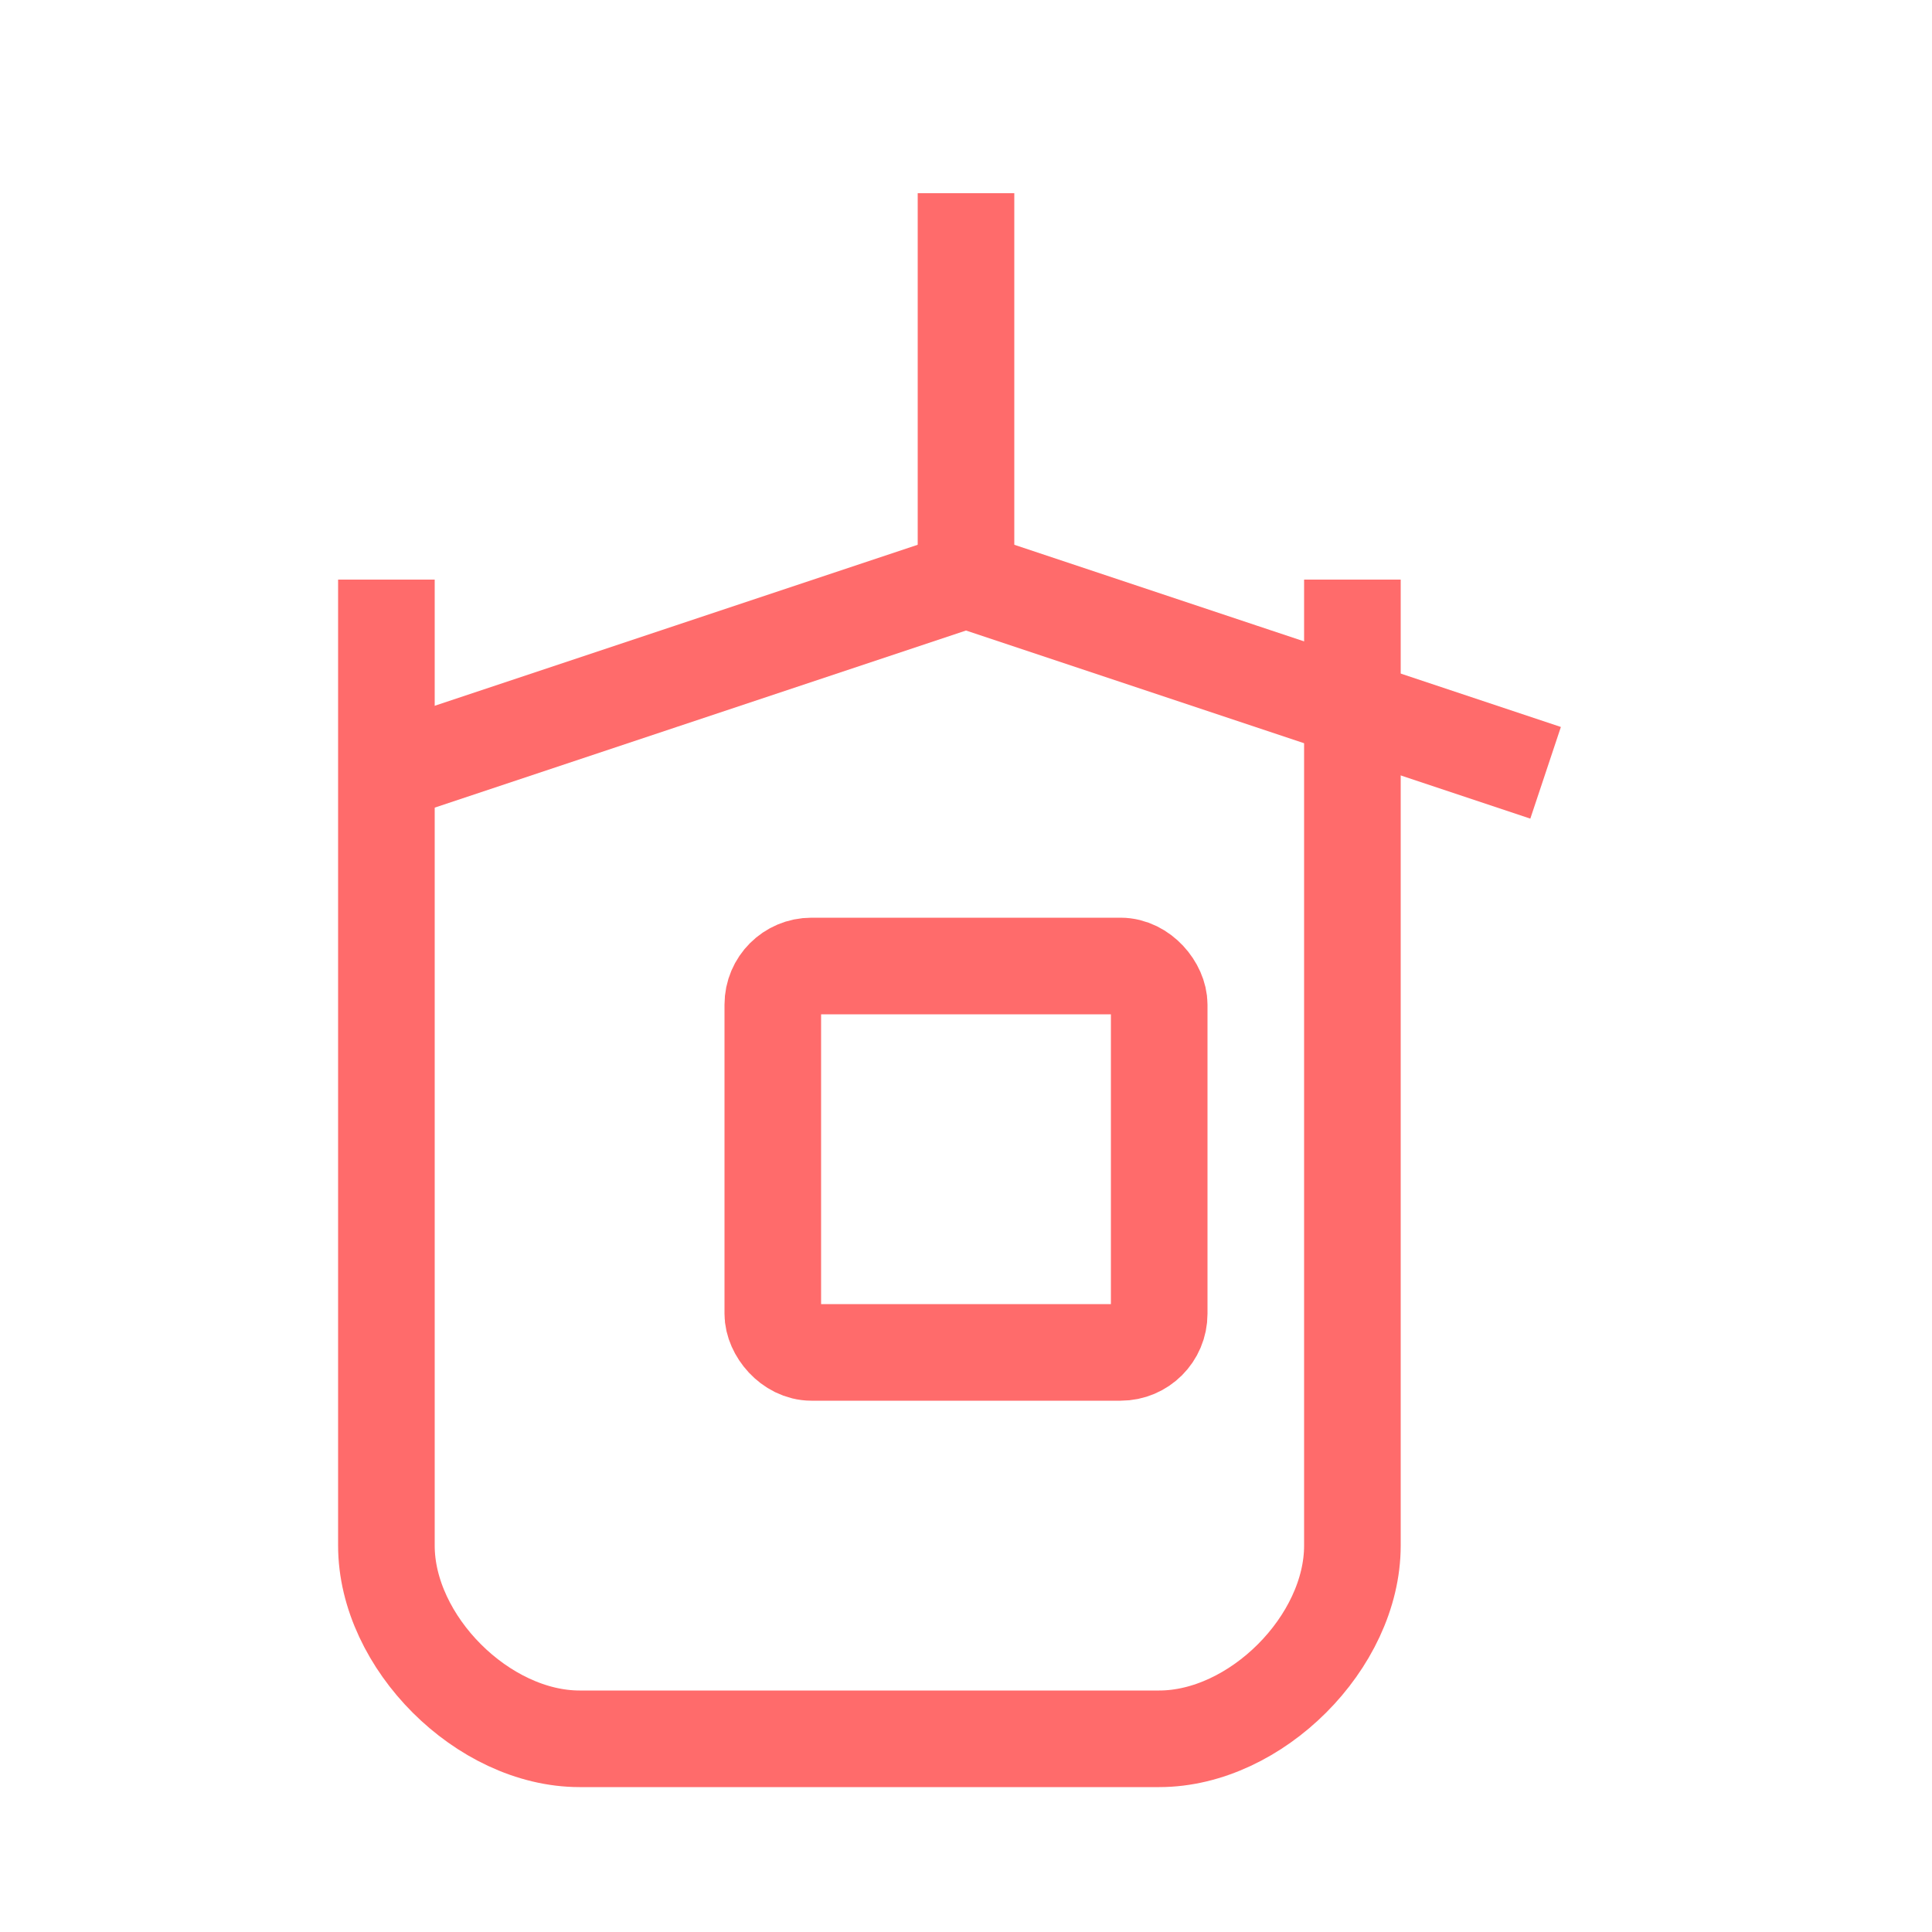
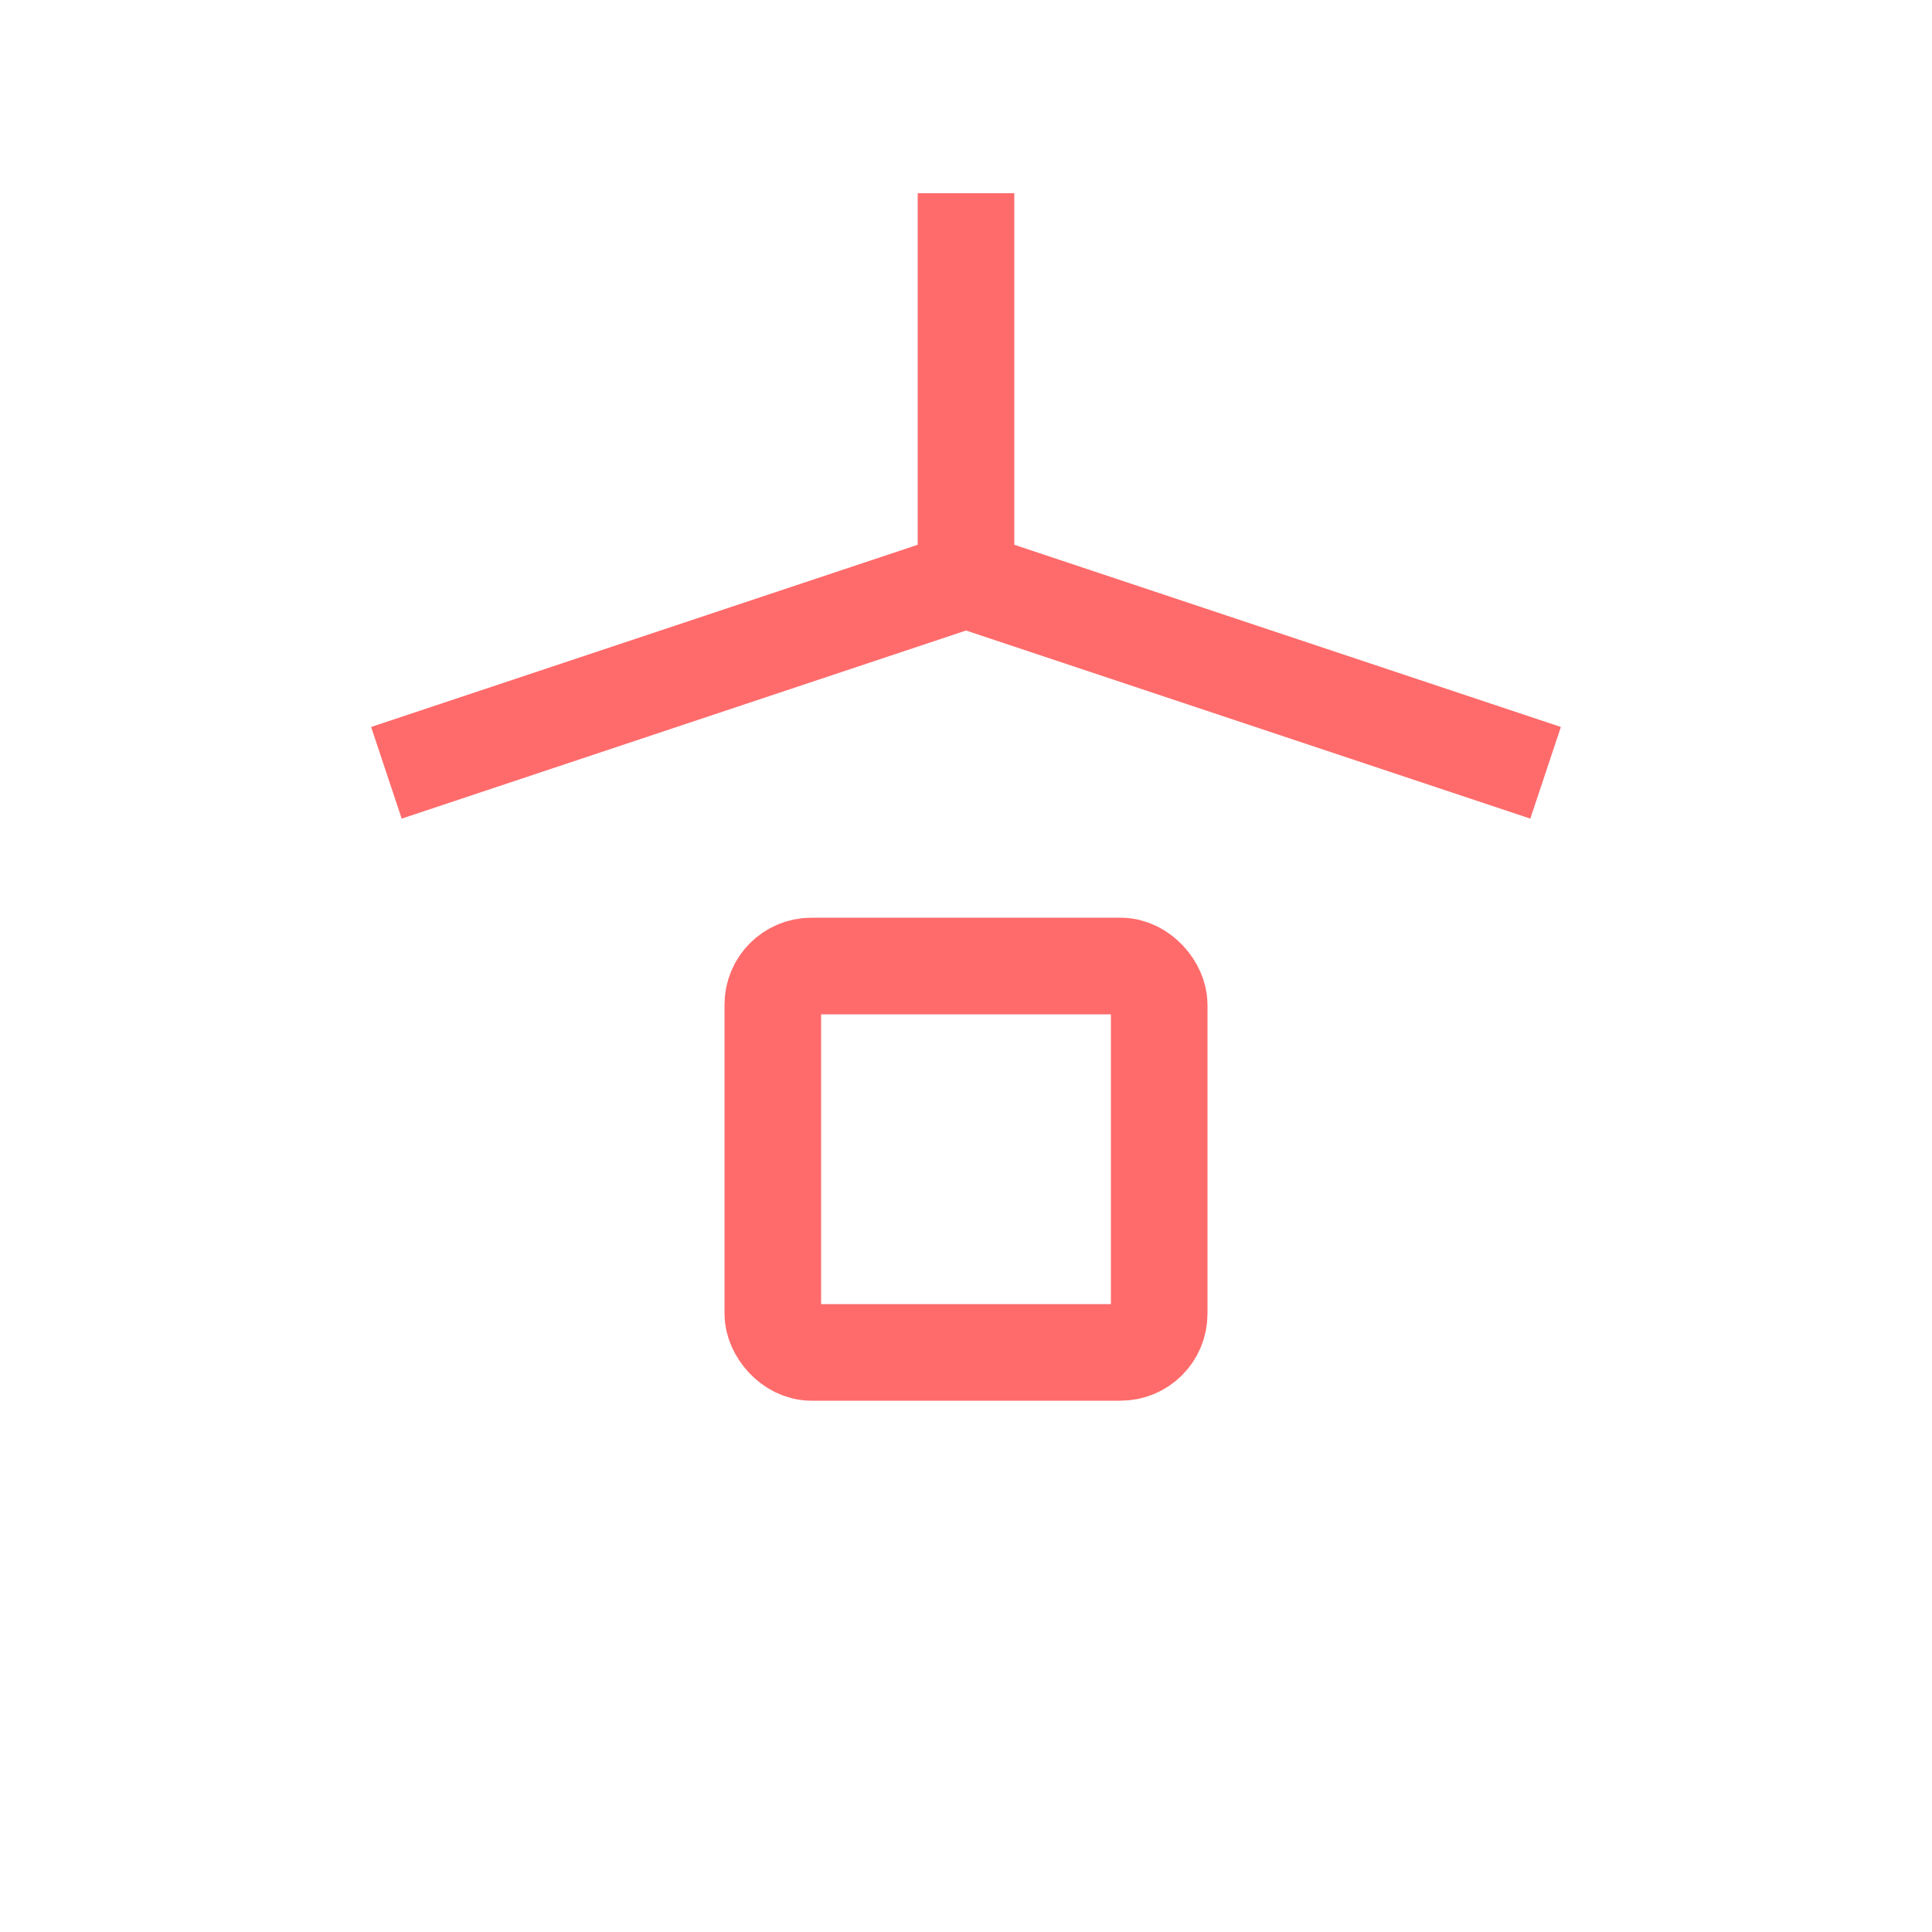
<svg xmlns="http://www.w3.org/2000/svg" width="100" height="100" viewBox="0 0 100 100">
-   <path d="M70,30 L70,80 C70,85 65,90 60,90 L30,90 C25,90 20,85 20,80 L20,30" fill="none" stroke="#FF6B6B" stroke-width="5" />
  <path d="M80,40 L50,30 L20,40" fill="none" stroke="#FF6B6B" stroke-width="5" />
  <rect x="40" y="50" width="20" height="20" rx="2" fill="none" stroke="#FF6B6B" stroke-width="5" />
  <line x1="50" y1="10" x2="50" y2="30" stroke="#FF6B6B" stroke-width="5" />
</svg>